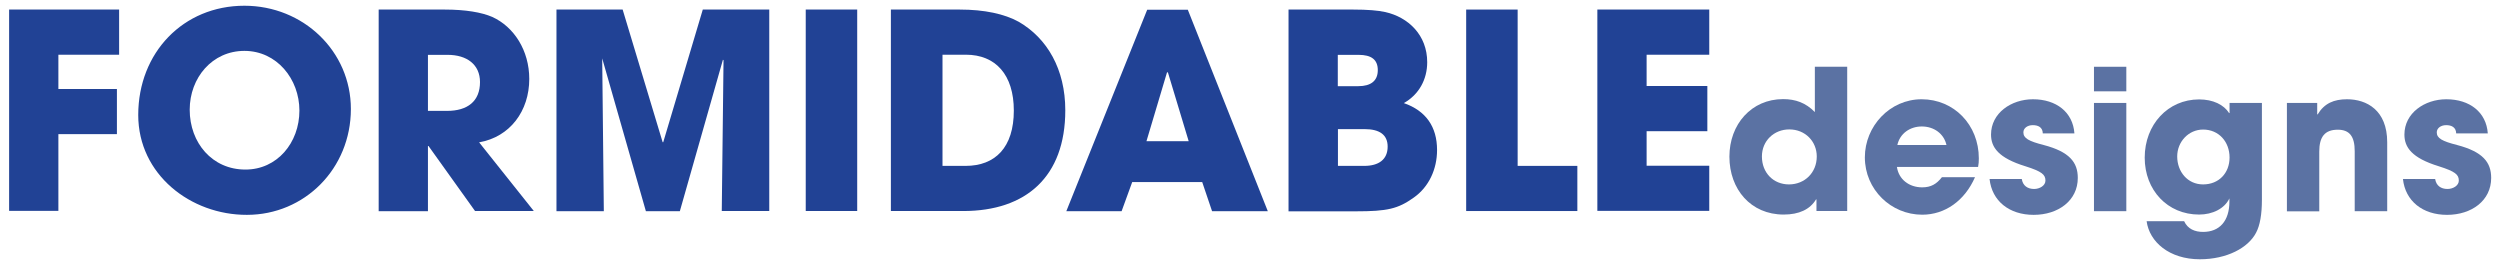
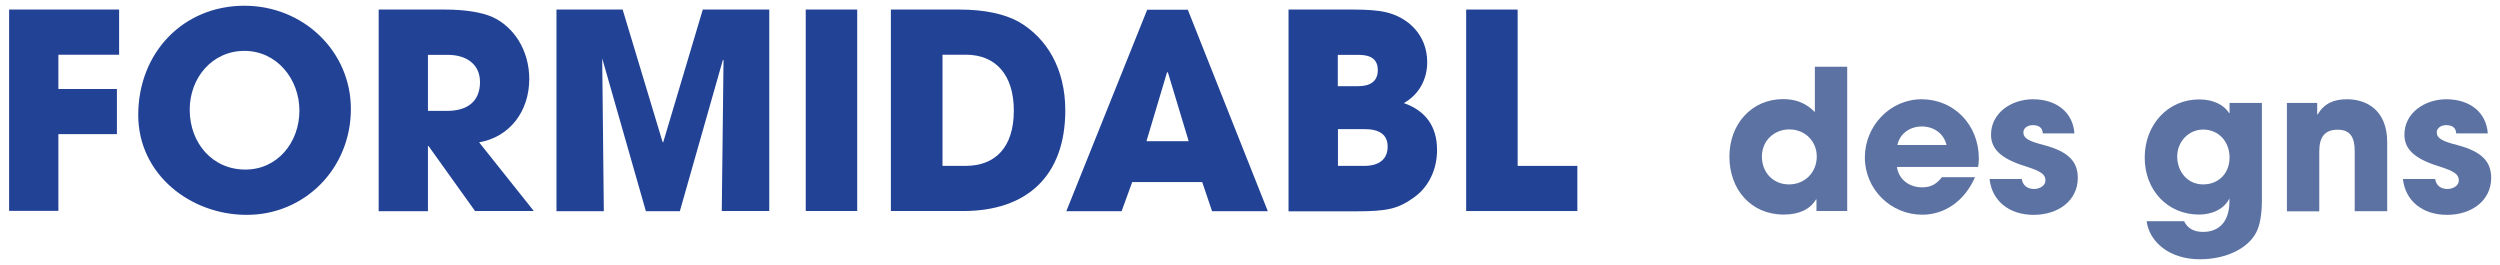
<svg xmlns="http://www.w3.org/2000/svg" version="1.1" id="Layer_1" x="0px" y="0px" viewBox="0 0 1700 180" style="enable-background:new 0 0 1700 180;" xml:space="preserve">
  <style type="text/css">
	.st0{fill:#214295;}
	.st1{fill:#5B72A3;}
</style>
  <path class="st0" d="M6.2,143.6V6.5H81v30.7H39.7v23.3h39.8v30.7H39.7v52.2H6.2z" />
  <path class="st0" d="M94,78.2c0-42.4,30.6-74.3,72.2-74.3c40,0,72.4,30.9,72.4,70.2c0,40.6-31.5,72-70.7,72  C129.7,146.2,94,118.7,94,78.2z M203.6,75.2c0-21.5-15.4-40.6-37.4-40.6c-21.9,0-37.2,18.3-37.2,40c0,22.6,15.4,40.7,37.8,40.7  C188.4,115.4,203.6,97.1,203.6,75.2z" />
  <path class="st0" d="M323.1,143.6l-31.7-44.3H291v44.3h-33.5V6.5h44.8c14.3,0,25.2,1.9,32.4,5c14.8,6.7,25.2,22.8,25.2,42.2  c0,21.7-13,39.4-34.1,43.1l37.2,46.7H323.1z M304,75.4c13.9,0,22.4-6.5,22.4-19.6c0-11.9-8.9-18.5-22-18.5H291v38.1H304z" />
  <path class="st0" d="M490.8,143.6L492,41l-0.4-0.4l-29.3,103h-23.1L409.5,39.7l1.1,103.9h-32.2V6.5h45l27.2,90.2h0.4l26.9-90.2h45.2  v137H490.8z" />
  <path class="st0" d="M547.9,143.6V6.5h35v137H547.9z" />
  <path class="st0" d="M605.8,143.6V6.5h46.7c17,0,30.6,3,40.2,8.3C712.1,26,724.4,47.1,724.4,75c0,45.2-26.7,68.5-69.4,68.5H605.8z   M656.6,112.8c20.2,0,32.8-12.6,32.8-37.6c0-24.4-12.4-38-32.6-38h-15.9v75.6H656.6z" />
  <path class="st0" d="M824.2,143.6l-6.7-19.8h-47.6l-7.2,19.8h-37.6l55-137h27.6l54.4,137H824.2z M794.2,49.3l-0.6-0.2L779.6,96h28.7  L794.2,49.3z" />
  <path class="st0" d="M876.2,143.6V6.5h43.9c9.8,0,17,0.6,21.9,1.7c15.6,3.5,28.5,15.6,28.5,34.1c0,11.7-5.6,22-15.9,27.8  c15,5.2,22.6,16.1,22.6,31.9c0,13.1-5.6,25.2-15.9,32.4c-10.7,7.6-17.8,9.3-39.4,9.3H876.2z M923.6,58.6c8.7,0,13.3-3.7,13.3-10.9  s-4.4-10.4-13.1-10.4h-14.1v21.3H923.6z M927.7,112.8c9.8,0,15.9-4.3,15.9-13.1c0-8-5.4-11.9-15.7-11.9h-18.1v25H927.7z" />
  <path class="st0" d="M997,143.6V6.5h35v106.3h40.6v30.7H997z" />
-   <path class="st0" d="M1086.2,143.6V6.5h76.1v30.7h-42.6v21.3h41.3v30.7h-41.3v23.5h42.6v30.7H1086.2z" />
  <path class="st1" d="M1235.2,143.6v-8h-0.3c-4.1,6.8-11.5,10.3-22,10.3c-22.3,0-36.9-17.1-36.9-39.4c0-22,15-39.1,36.5-39.1  c8.5,0,15.4,2.5,21.6,8.8V45.4h22v98.1H1235.2z M1235.4,106.4c0-10.2-7.8-18.4-18.7-18.4c-10.3,0-18.6,7.7-18.6,18.4  c0,11.1,7.8,19,18.4,19C1227.3,125.4,1235.4,117.3,1235.4,106.4z" />
  <path class="st1" d="M1289.9,113.5c1.2,8.4,8.2,13.9,17.2,13.9c6,0,9.8-2.3,13.4-6.9h22.5c-7,16-20.4,25.5-35.9,25.5  c-21.2,0-39-17.1-39-39c0-21.2,17-39.5,38.6-39.5c22,0,38.9,17.4,38.9,40.2c0,2.1-0.1,3.8-0.5,5.8H1289.9z M1323.6,98.6  c-1.7-7.6-8.4-12.6-16.8-12.6c-8,0-14.9,4.8-16.6,12.6H1323.6z" />
  <path class="st1" d="M1389.1,90.7c-0.1-4.2-3.2-5.6-6.8-5.6c-3.7,0-6.4,2.1-6.4,4.9c0,4,3.6,6,13.8,8.6  c17.5,4.6,23.2,11.7,23.2,22.4c0,15.4-13.3,25.1-30,25.1c-16.6,0-28.4-9.4-30-24.4h21.9c0.7,4.6,4,6.8,8.4,6.8  c3.8,0,7.7-2.3,7.7-5.7c0-4.1-2.5-6.2-13.5-9.7c-18.6-5.7-23.5-13-23.5-21.6c0-14.6,13.7-24,28.5-24c15.9,0,27.2,8.8,28.2,23.2  H1389.1z" />
-   <path class="st1" d="M1423.9,62.1V45.4h22v16.7H1423.9z M1423.9,143.6V70h22v73.6H1423.9z" />
  <path class="st1" d="M1516,134.9c-3.3,7-11.5,11-20.6,11c-21.5,0-37-16.6-37-38.7c0-22.5,15.8-39.6,37-39.6c9.5,0,16.8,3.6,20.4,9.3  h0.3V70h22v65.8c0,9.9-1.3,17.5-4,22.5c-5.3,10.2-19.8,18-38.2,18c-20.8,0-34.3-11.8-36.2-25.9h25.5c2.5,5.4,7.4,7.3,12.9,7.3  c11.1,0,17.9-7.3,17.9-20.7V134.9z M1516.1,107.1c0-10.7-7.3-19-18-19c-9.8,0-17.6,8.2-17.6,18.3c0,10.3,7,19,17.6,19  C1508.8,125.4,1516.1,117.7,1516.1,107.1z" />
  <path class="st1" d="M1601.2,143.6v-40.8c0-9.9-3.4-14.6-11.5-14.6c-8.9,0-12.6,4.9-12.6,14.9v40.6h-22V70h20.6v7.8h0.3  c4.6-7.6,11.1-10.3,20-10.3c13.3,0,27.3,7.4,27.3,29.2v46.9H1601.2z" />
  <path class="st1" d="M1670.2,90.7c-0.1-4.2-3.2-5.6-6.8-5.6c-3.7,0-6.4,2.1-6.4,4.9c0,4,3.6,6,13.8,8.6  c17.5,4.6,23.2,11.7,23.2,22.4c0,15.4-13.3,25.1-30,25.1c-16.6,0-28.4-9.4-30-24.4h21.9c0.7,4.6,4,6.8,8.4,6.8  c3.8,0,7.7-2.3,7.7-5.7c0-4.1-2.5-6.2-13.5-9.7c-18.6-5.7-23.5-13-23.5-21.6c0-14.6,13.7-24,28.5-24c15.9,0,27.2,8.8,28.2,23.2  H1670.2z" />
</svg>